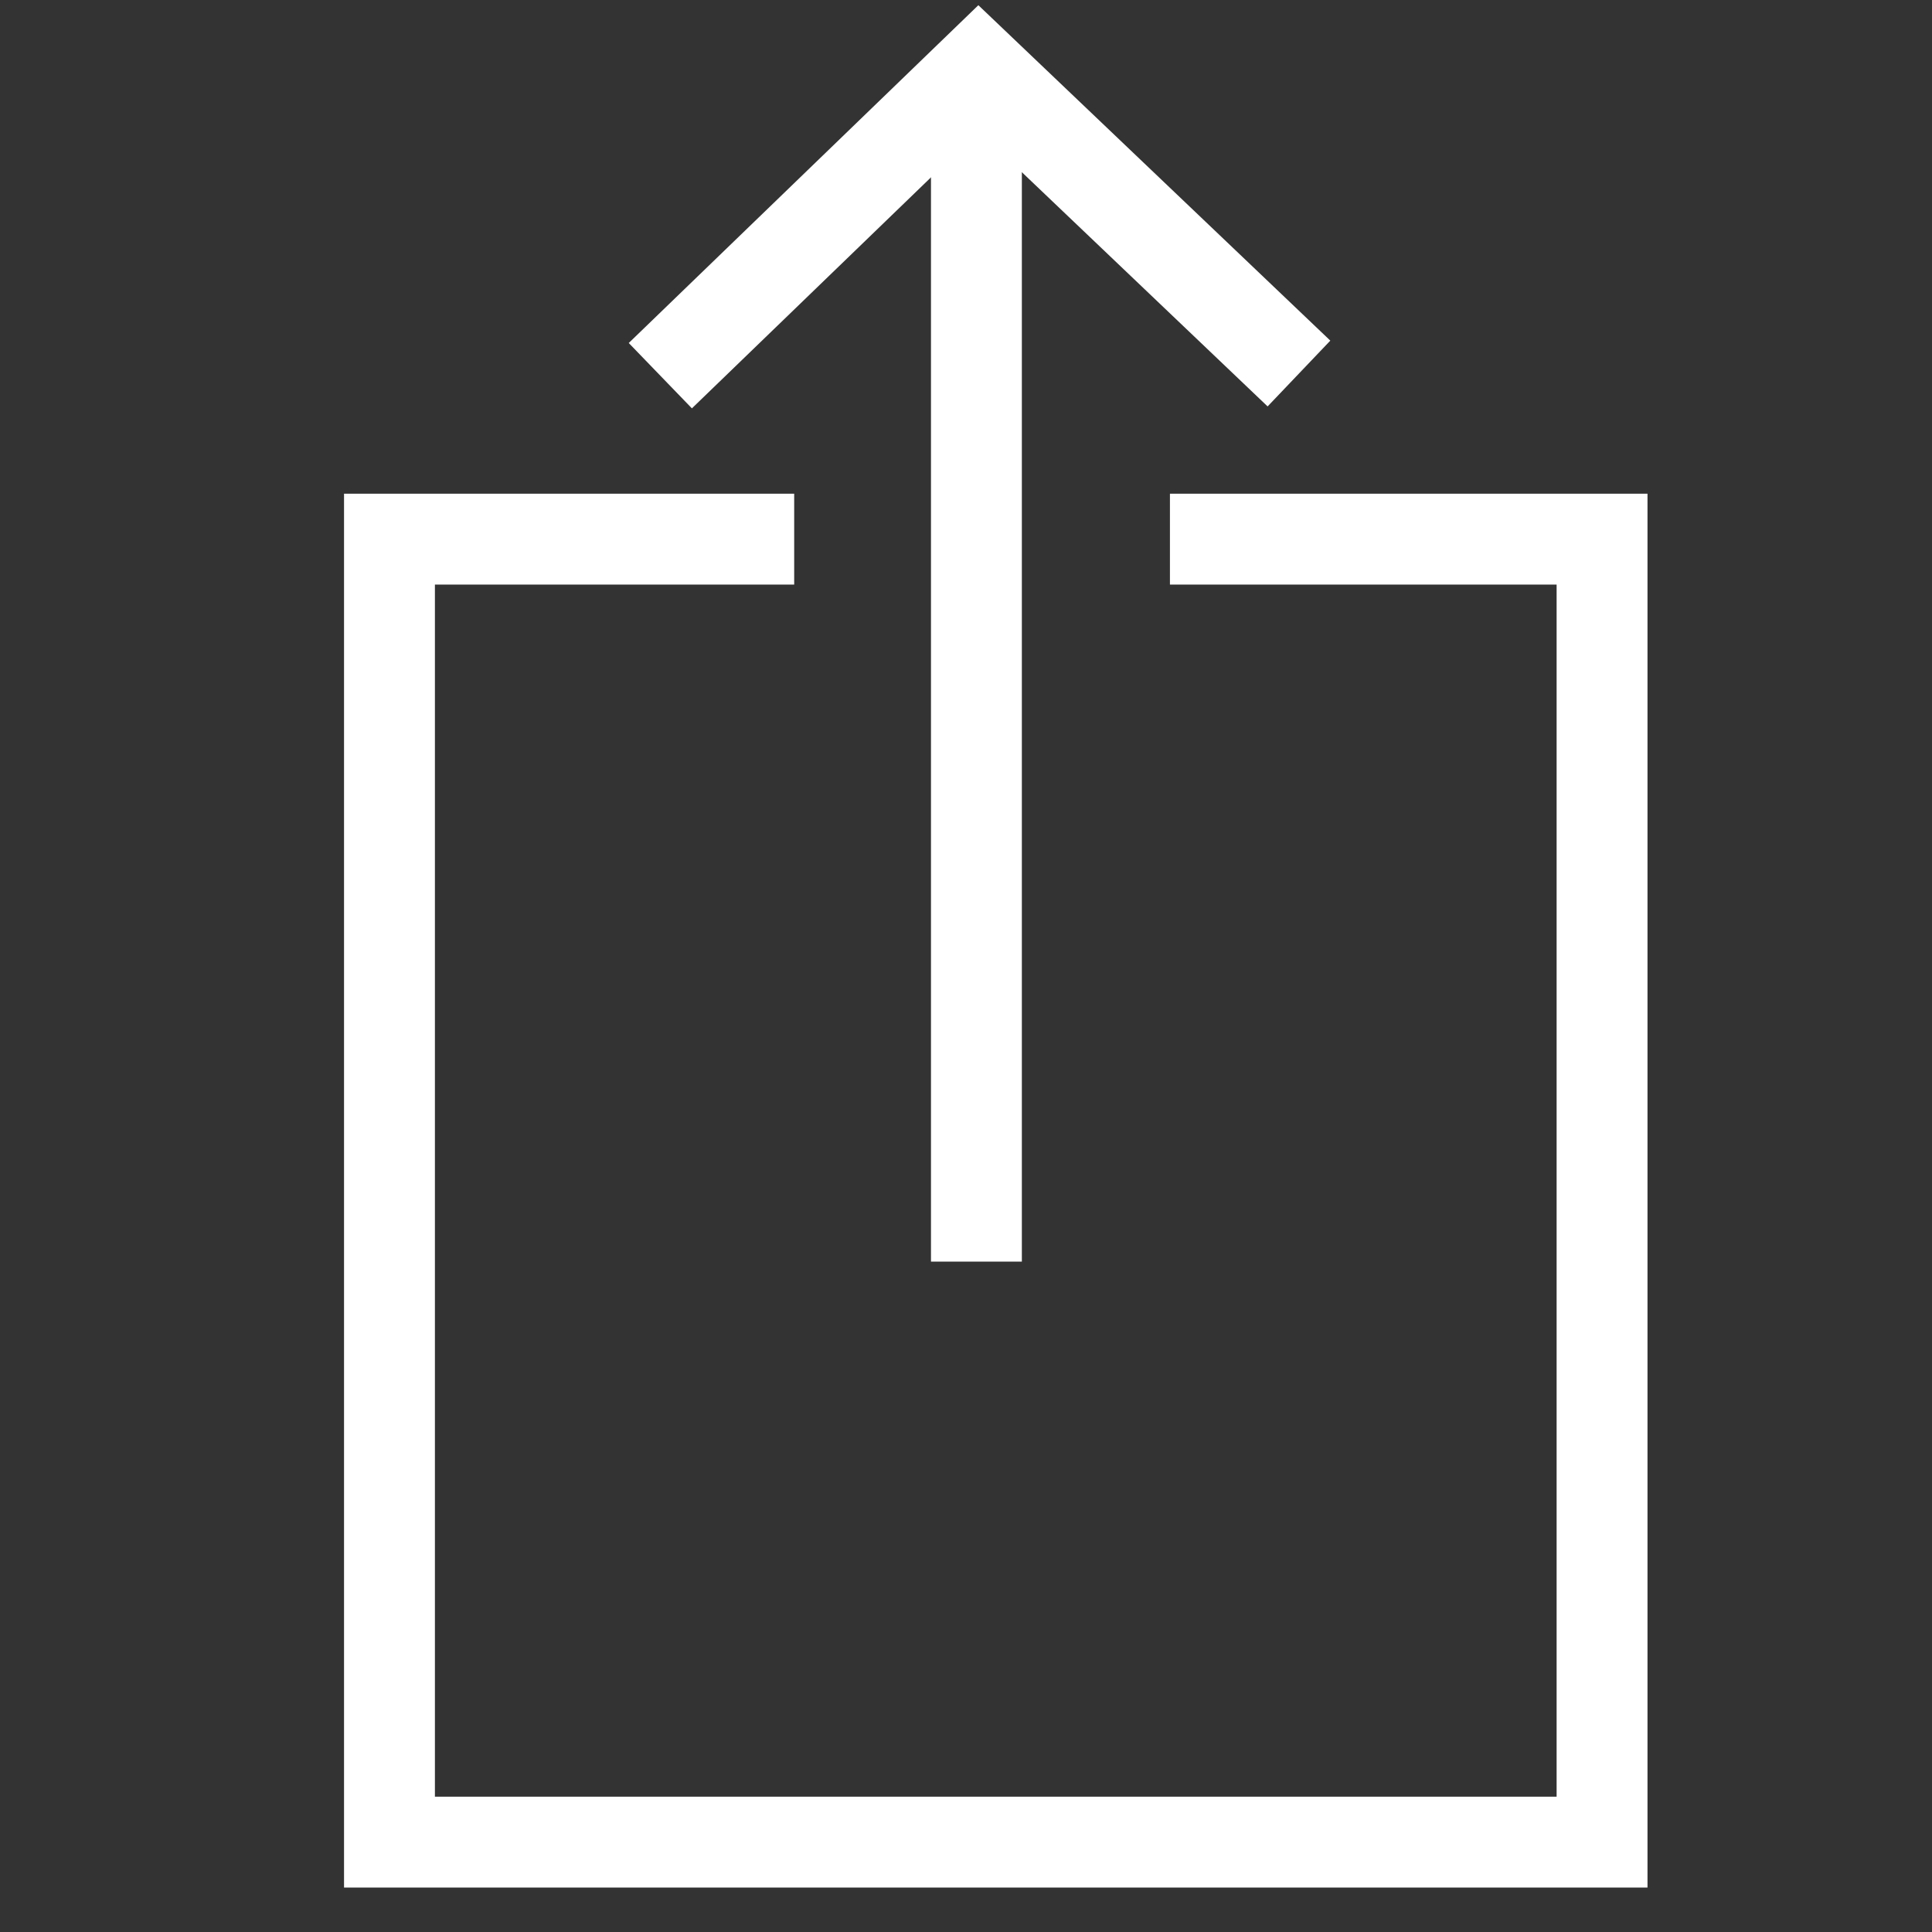
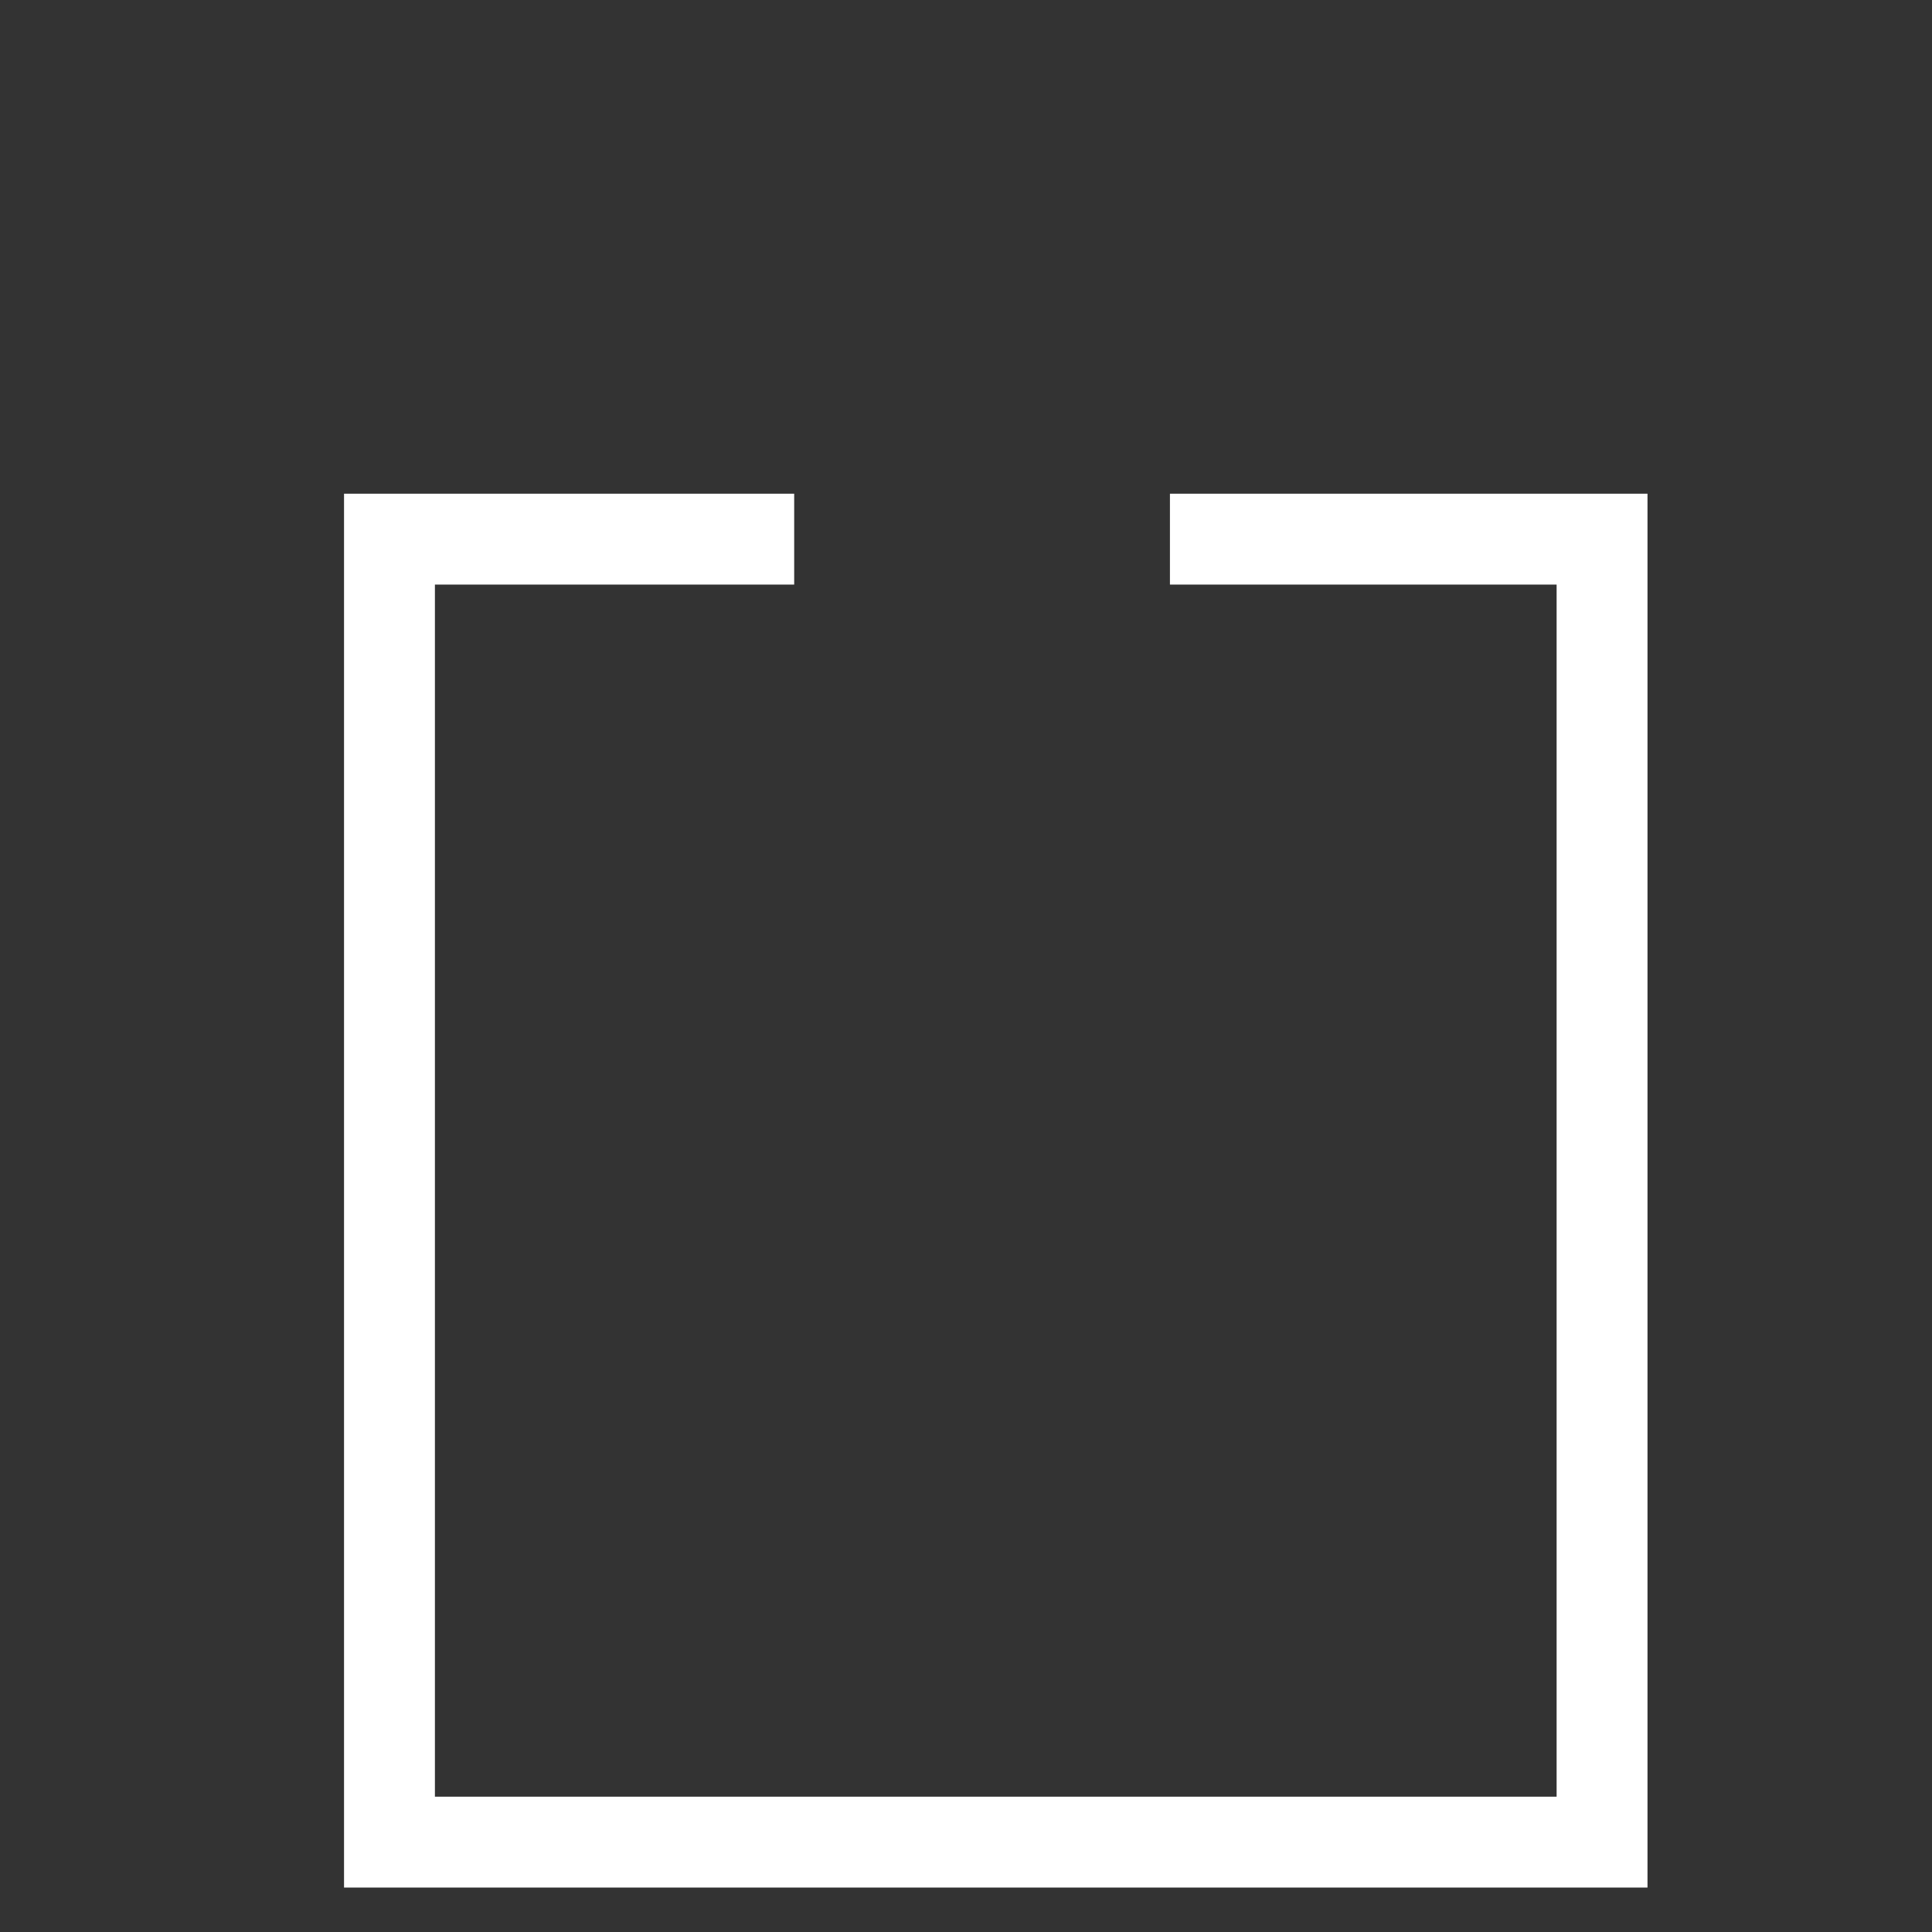
<svg xmlns="http://www.w3.org/2000/svg" version="1.1" id="Layer_2" x="0px" y="0px" width="85.039px" height="85.039px" viewBox="0 0 85.039 85.039" style="enable-background:new 0 0 85.039 85.039;" xml:space="preserve">
  <rect x="0" y="0" width="85.039" height="85.039" fill="#333333" stroke="none" />
  <g>
    <polyline style="fill:none;stroke:#fff;stroke-width:4;stroke-miterlimit:10;" points="51.496,23.731 70.516,23.731    70.516,81.083 17.143,81.083 17.143,23.731 34.957,23.731  " />
-     <polyline style="fill:none;stroke:#fff;stroke-width:4;stroke-miterlimit:10;" points="29.065,16.536 43.073,3.001    57.175,16.441  " />
-     <line style="fill:none;stroke:#fff;stroke-width:4;stroke-miterlimit:10;" x1="42.978" y1="3.758" x2="42.978" y2="55.531" />
  </g>
</svg>